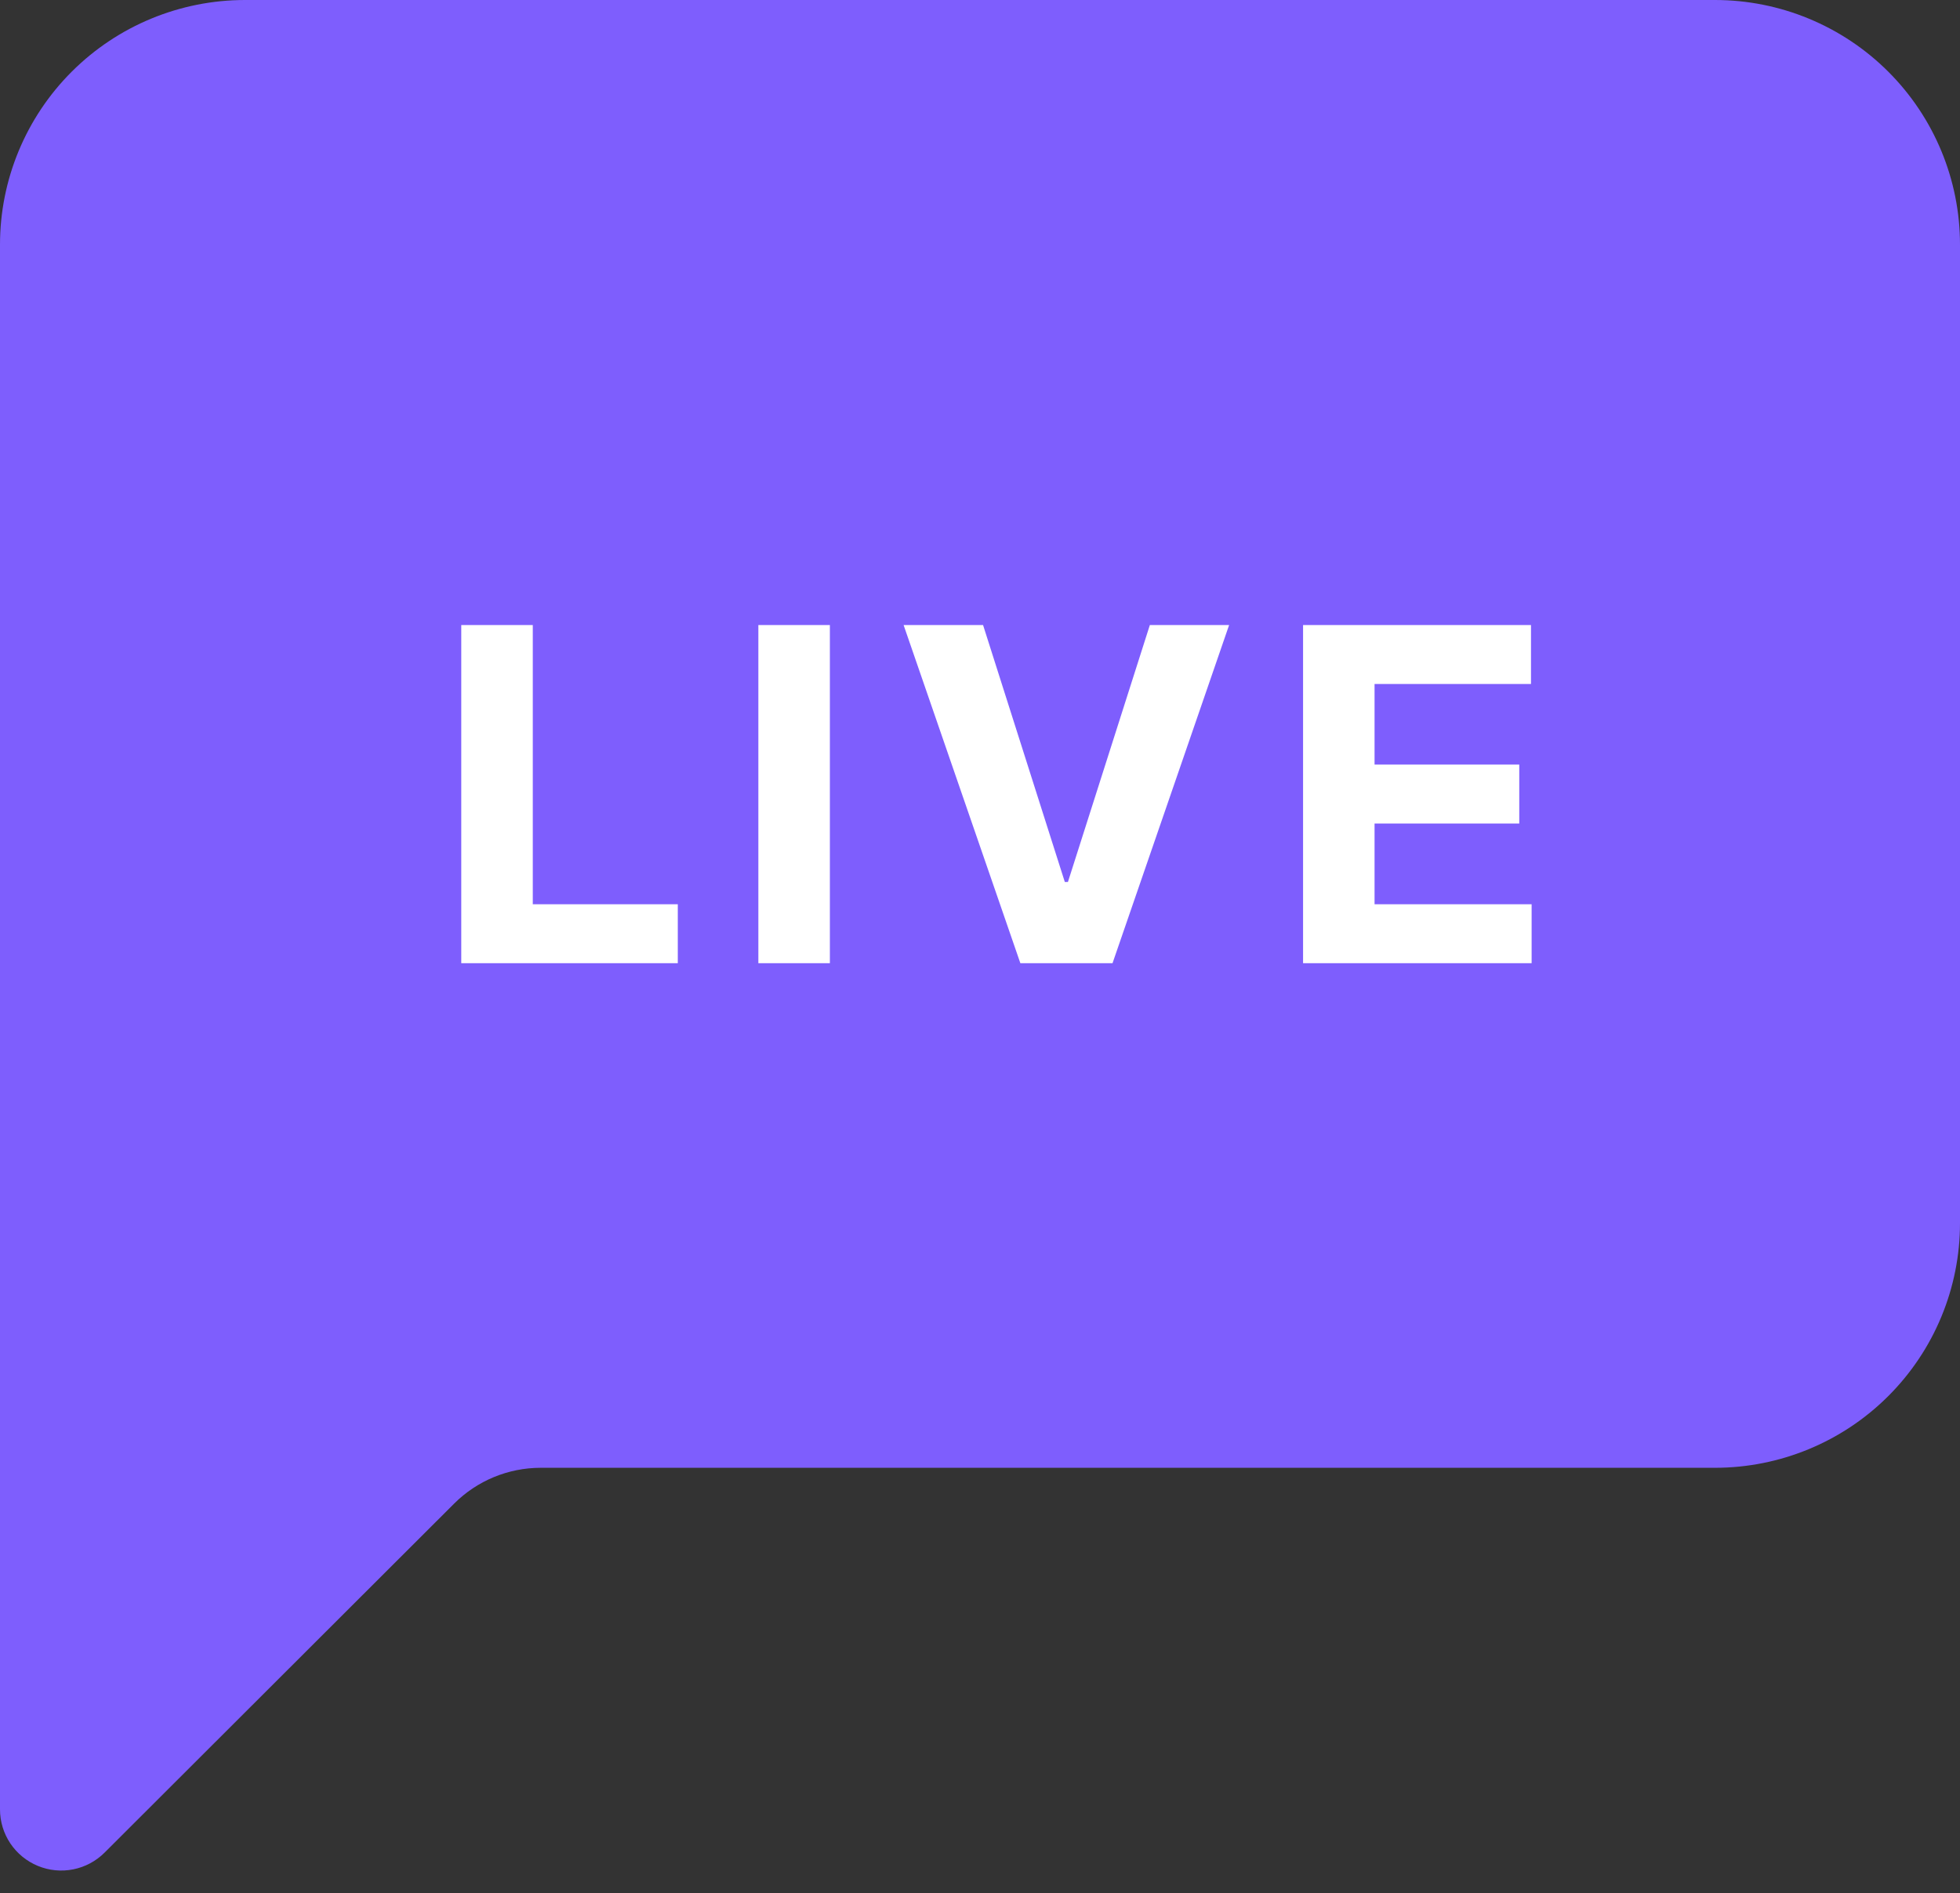
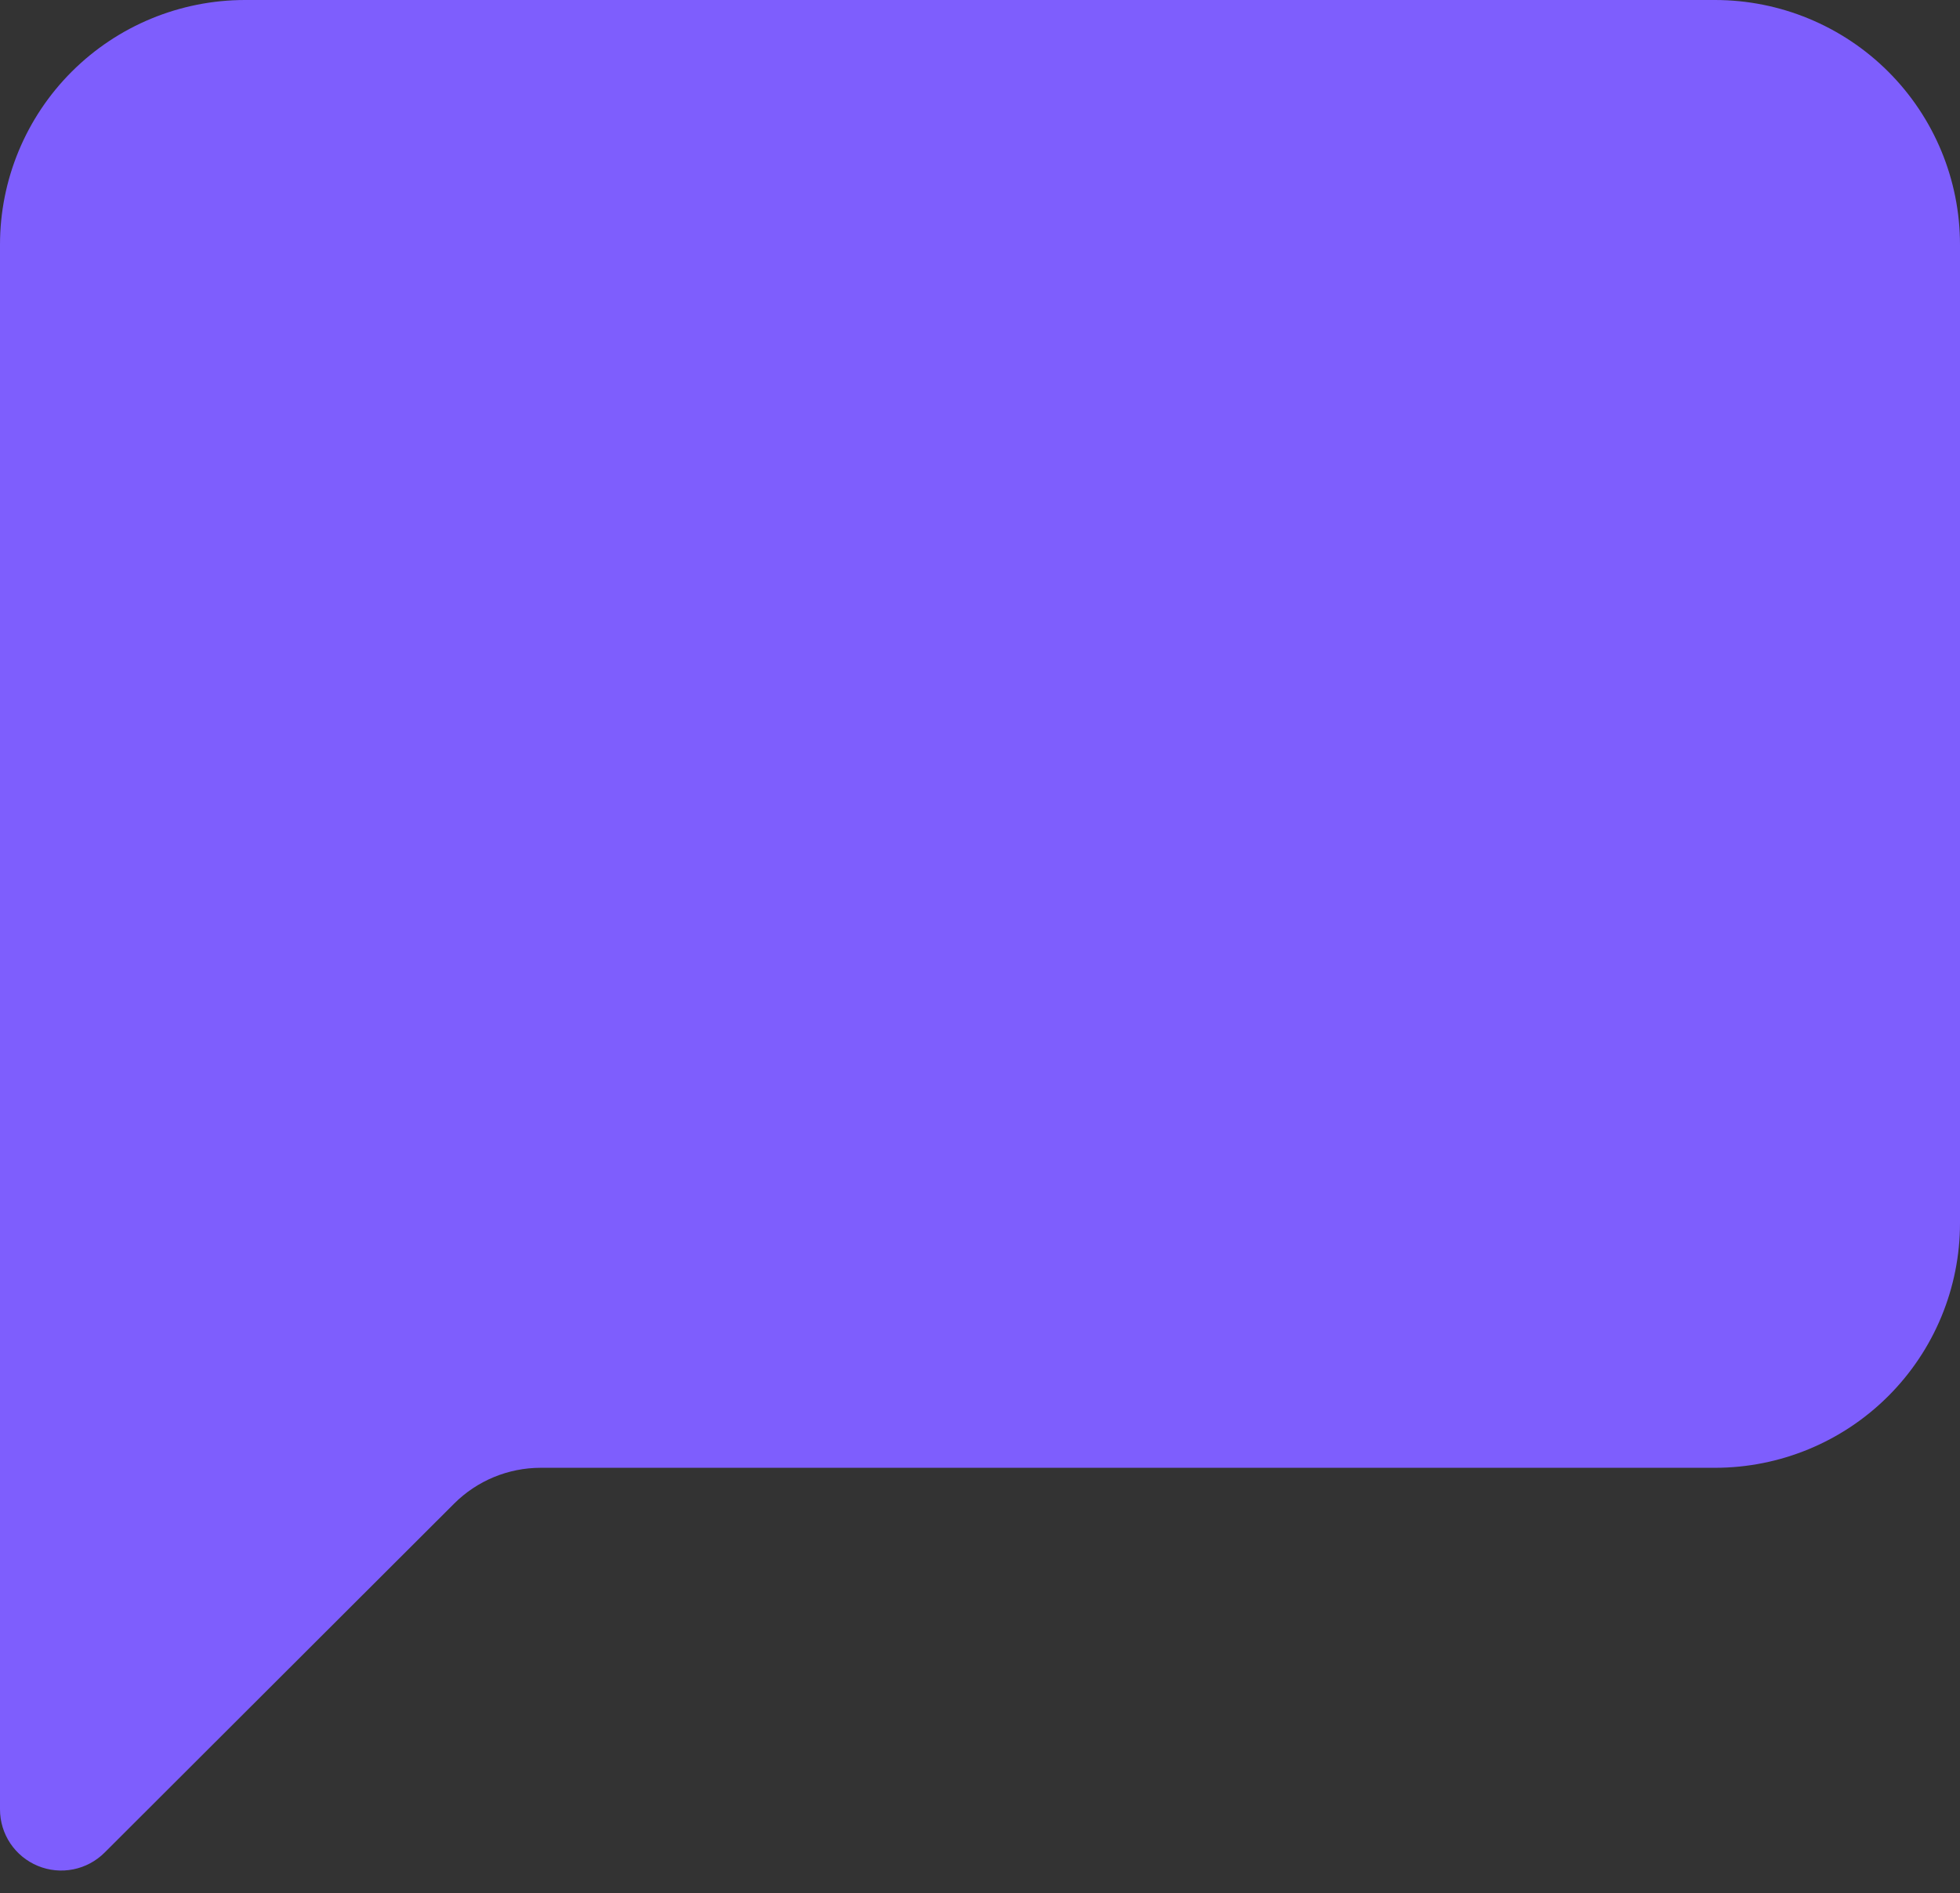
<svg xmlns="http://www.w3.org/2000/svg" width="59" height="57" viewBox="0 0 59 57" fill="none">
  <rect x="0" y="0" width="59" height="57" fill="#333333" stroke="none" />
  <path d="M7.375 0C5.419 0 3.543 0.776 2.16 2.157C0.777 3.538 0 5.412 0 7.365L0 54.477C7.74924e-05 54.842 0.108 55.198 0.311 55.501C0.514 55.803 0.802 56.039 1.139 56.178C1.477 56.318 1.848 56.354 2.205 56.282C2.563 56.211 2.891 56.035 3.149 55.777L13.67 45.271C14.361 44.58 15.299 44.192 16.277 44.192H51.625C53.581 44.192 55.457 43.416 56.84 42.034C58.223 40.653 59 38.78 59 36.826V7.365C59 5.412 58.223 3.538 56.84 2.157C55.457 0.776 53.581 0 51.625 0L7.375 0Z" fill="#7E5EFD" />
-   <path d="M13.885 29V18.818H16.038V27.225H20.403V29H13.885ZM24.981 18.818V29H22.828V18.818H24.981ZM29.592 18.818L32.053 26.554H32.147L34.613 18.818H36.999L33.489 29H30.715L27.2 18.818H29.592ZM39.225 29V18.818H46.086V20.593H41.377V23.019H45.733V24.794H41.377V27.225H46.105V29H39.225Z" fill="white" />
</svg>